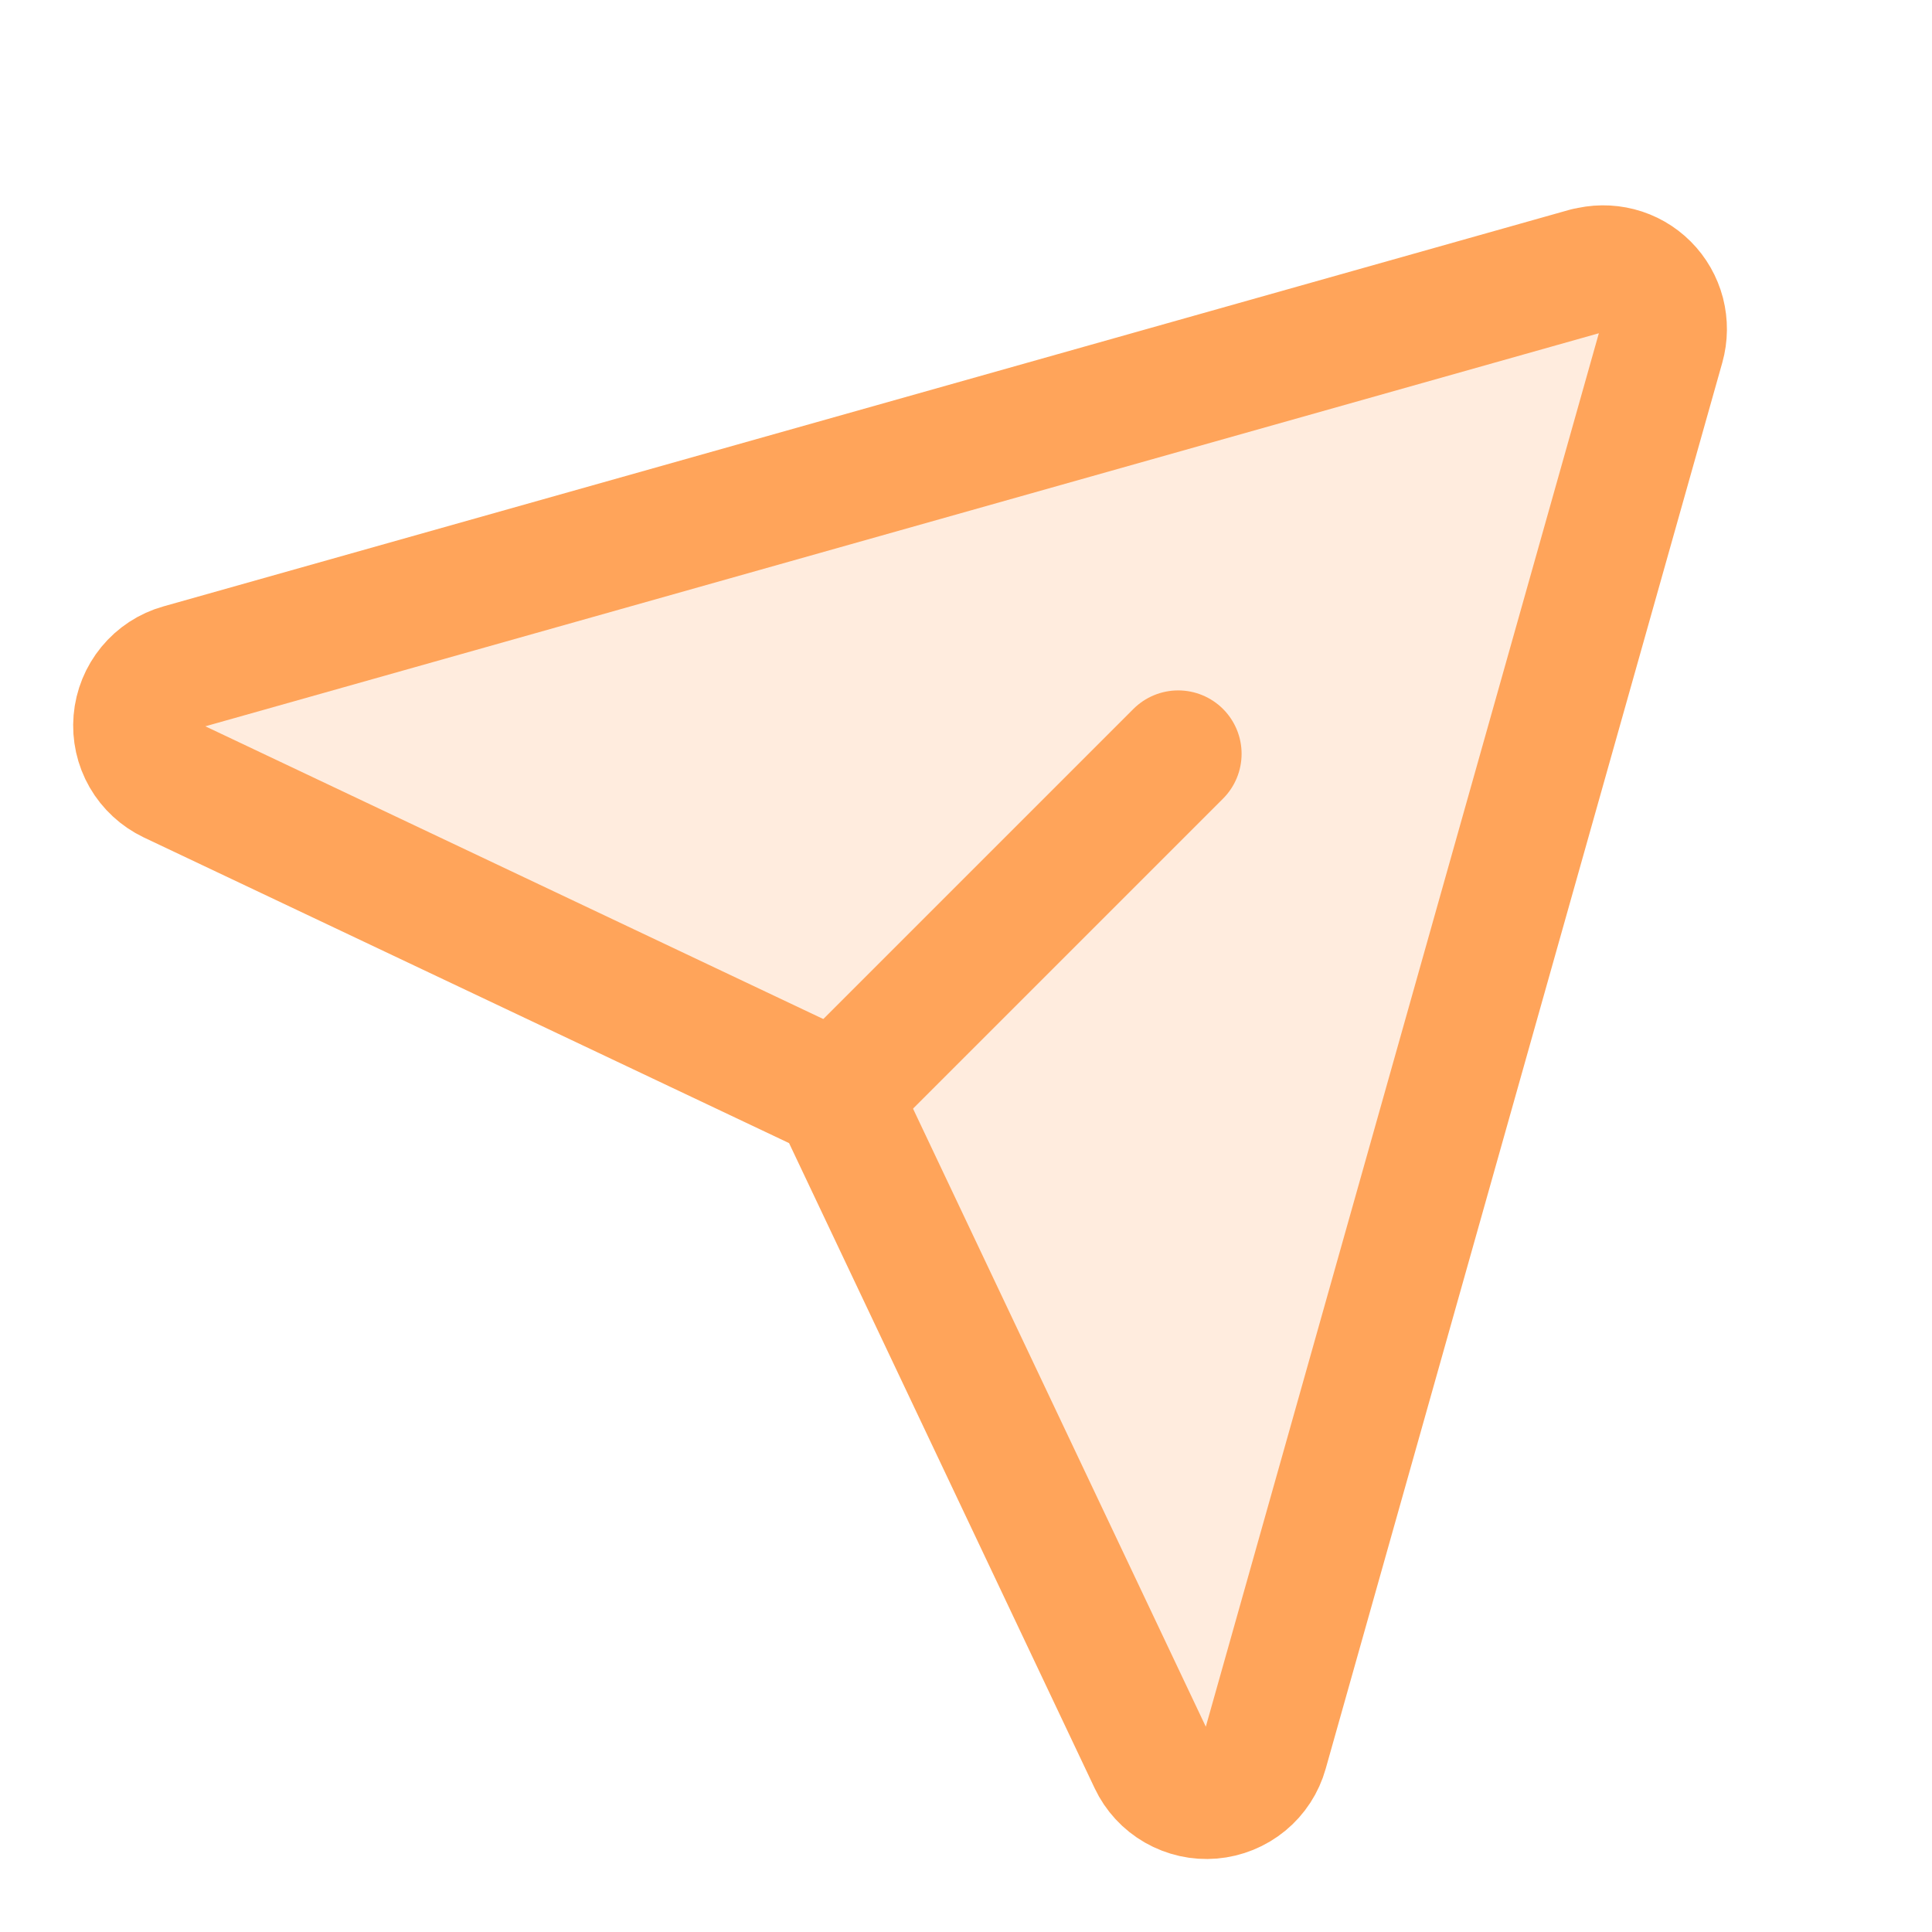
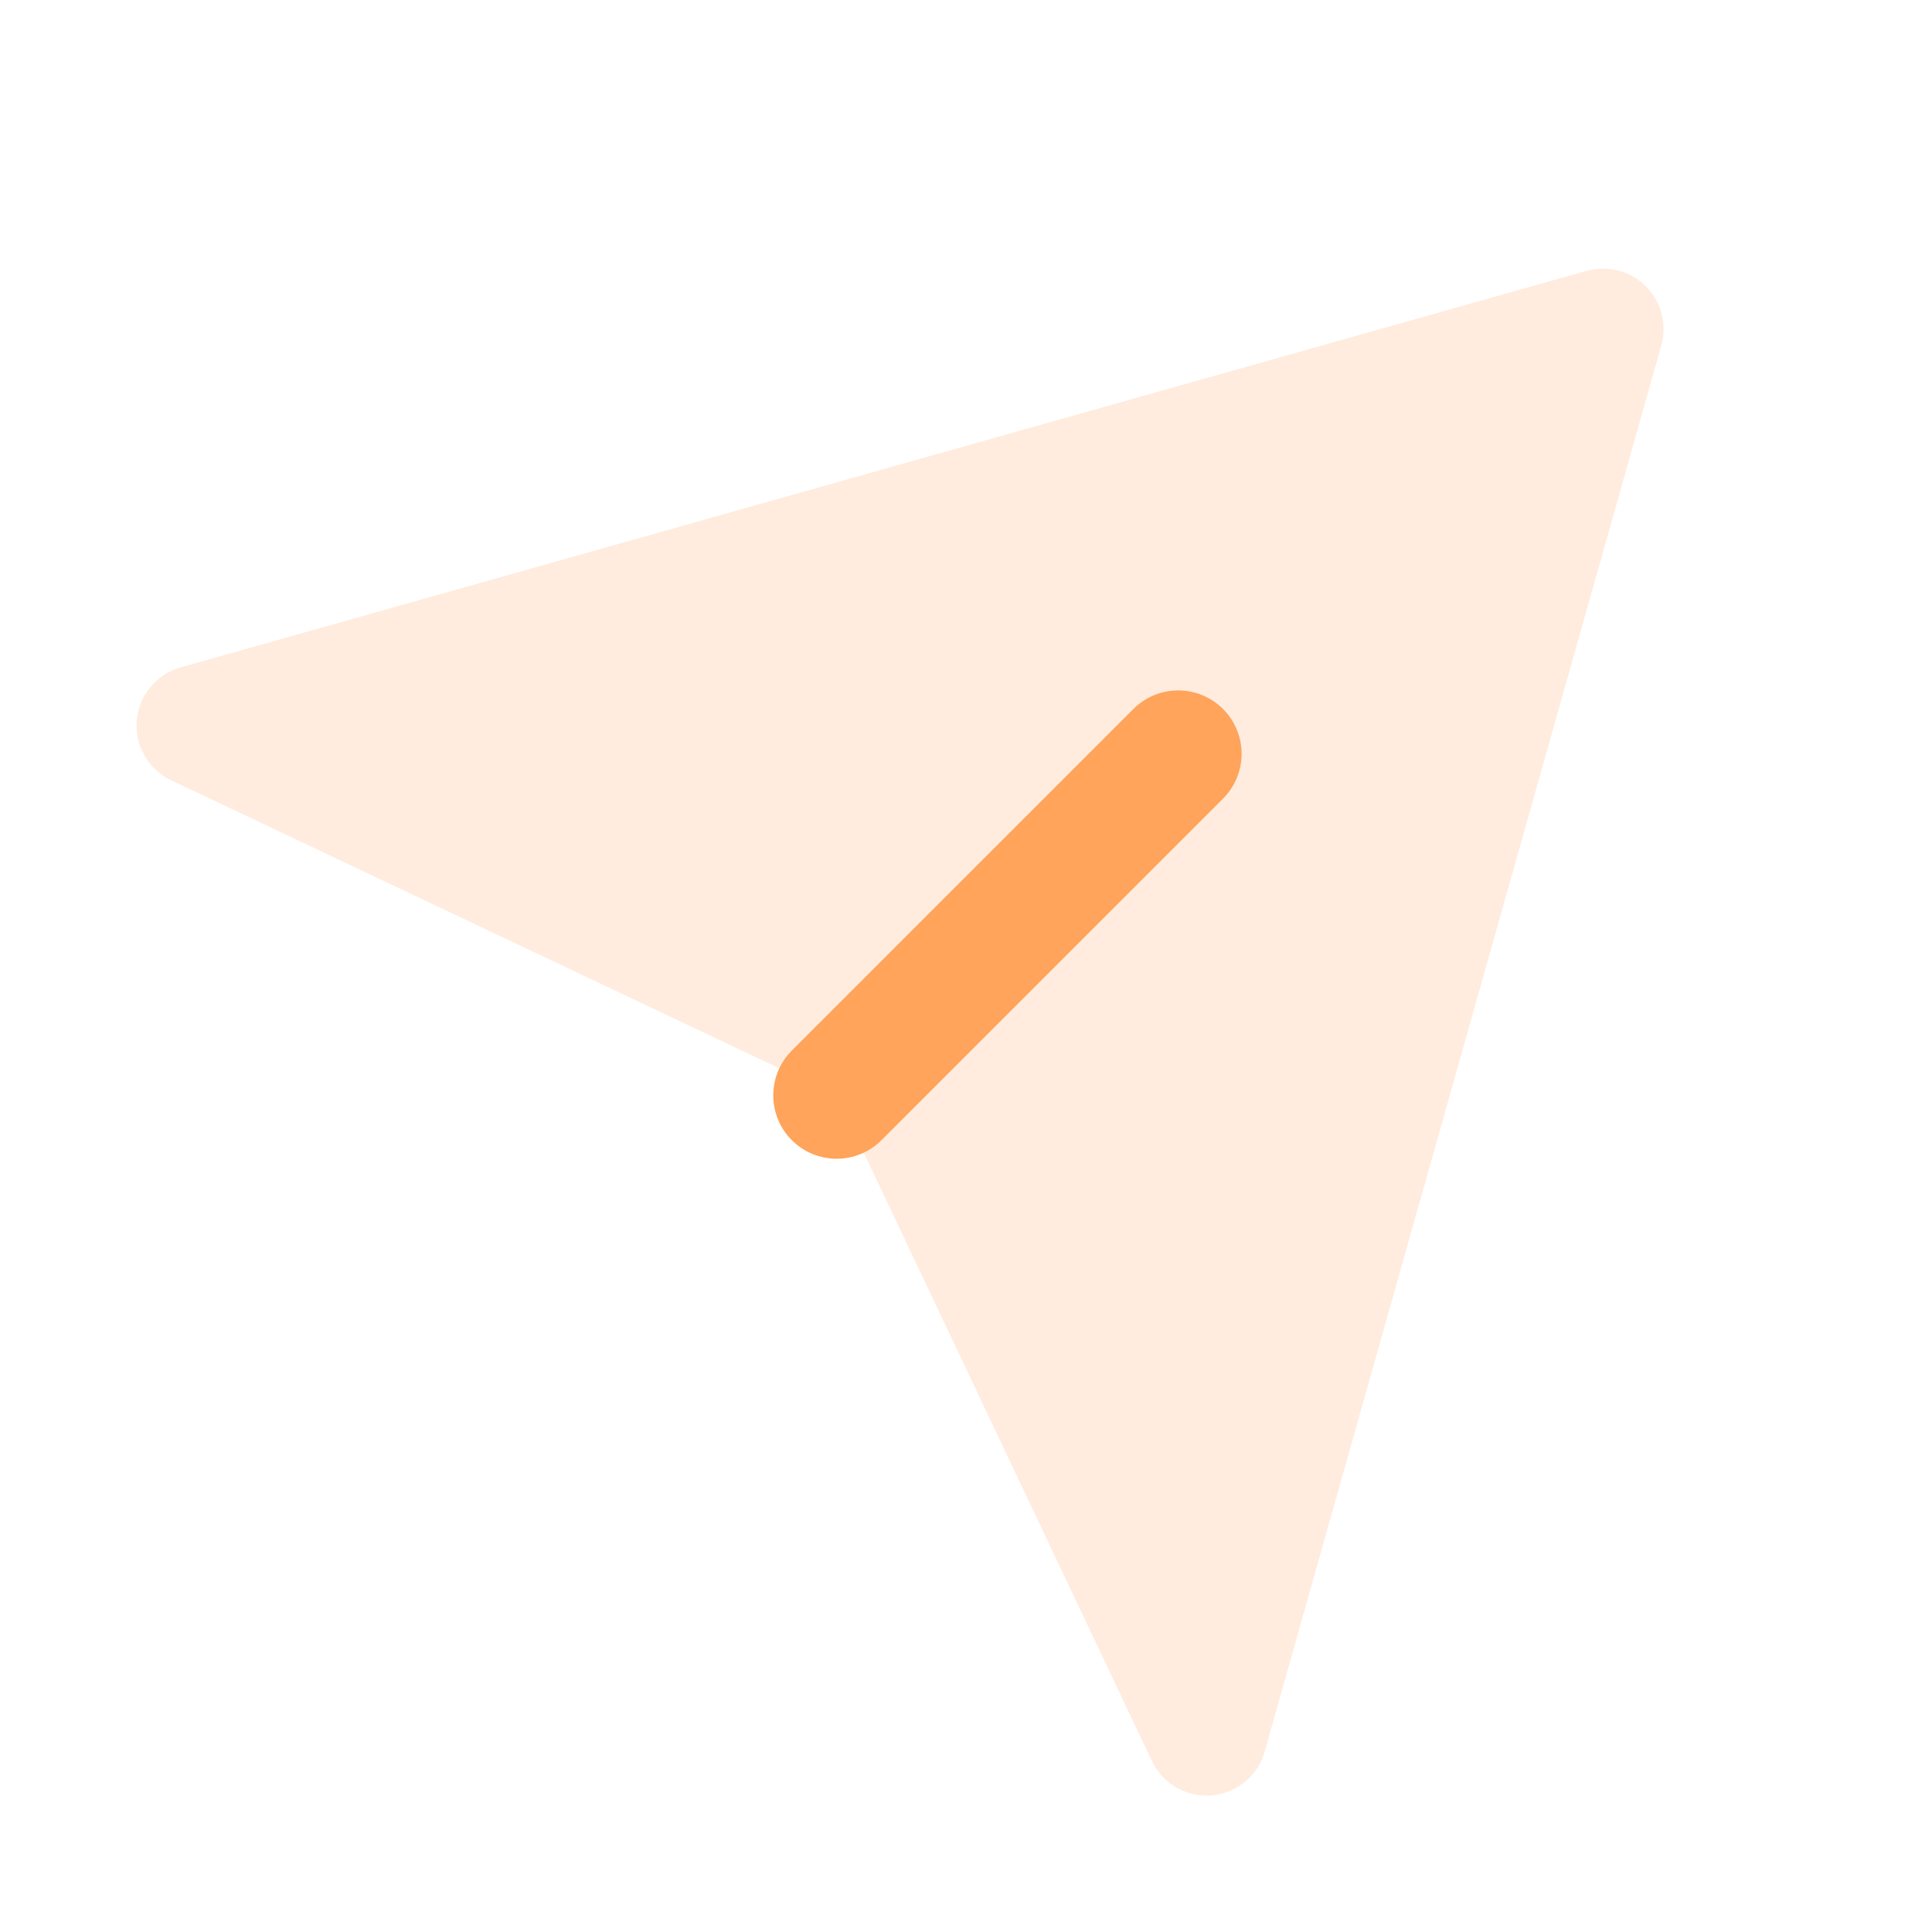
<svg xmlns="http://www.w3.org/2000/svg" fill="none" height="24" viewBox="0 0 24 24" width="24">
  <path d="m19.711 3.364-17.468 4.927c-.147.041-.278.127-.375.245s-.156.262-.169.415c-.013.152.021.305.097.437s.191.238.329.304l8.026 3.802c.157.074.283.2.357.357l3.802 8.026c.065.138.171.253.304.329s.285.11.437.097.297-.072.415-.169c.118-.097.203-.228.244-.375l4.927-17.468c.036-.128.037-.264.004-.393-.034-.129-.101-.247-.195-.341-.094-.094-.212-.162-.341-.195s-.265-.032-.393.004z" fill="#ffa45a" opacity=".2" />
  <g stroke="#ffa45a" stroke-linecap="round" stroke-linejoin="round" stroke-width="1.575">
-     <path d="m19.711 3.364-17.468 4.927c-.147.041-.278.127-.375.245s-.156.262-.169.415c-.013.152.021.305.097.437s.191.238.329.304l8.026 3.802c.157.074.283.2.357.357l3.802 8.026c.065.138.171.253.304.329s.285.11.437.097.297-.072.415-.169c.118-.097.203-.228.244-.375l4.927-17.468c.036-.128.037-.264.004-.393-.034-.129-.101-.247-.195-.341-.094-.094-.212-.162-.341-.195s-.265-.032-.393.004z" />
    <path d="m10.393 13.607 4.243-4.243" />
  </g>
</svg>